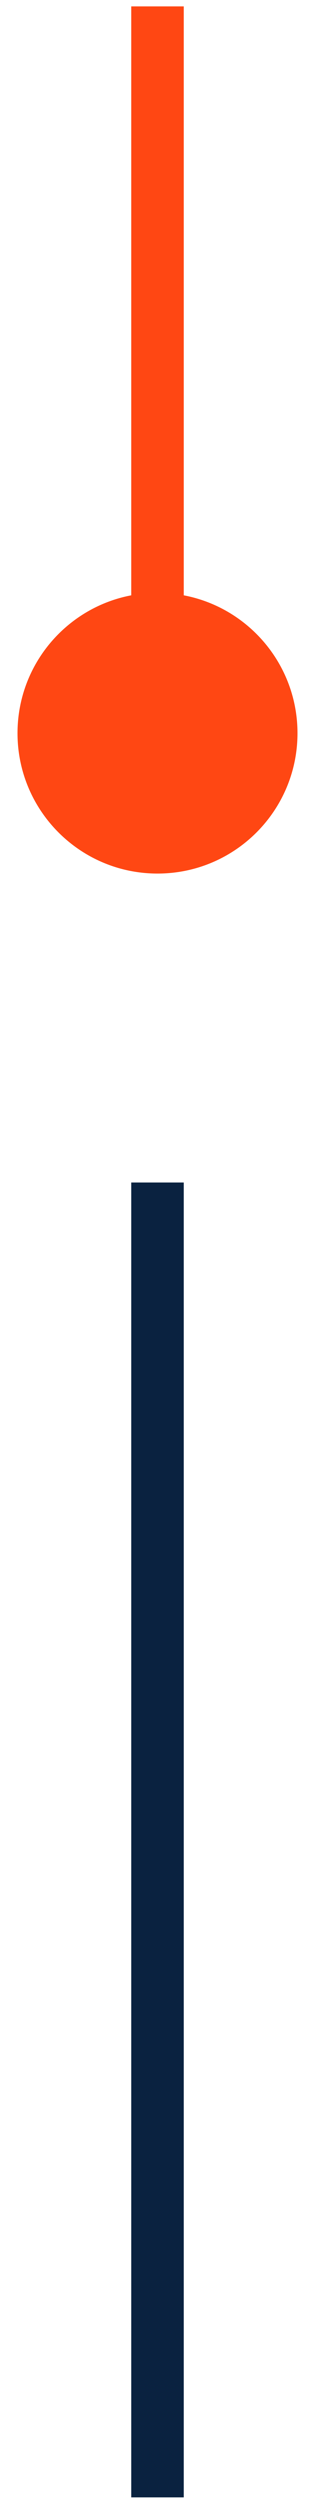
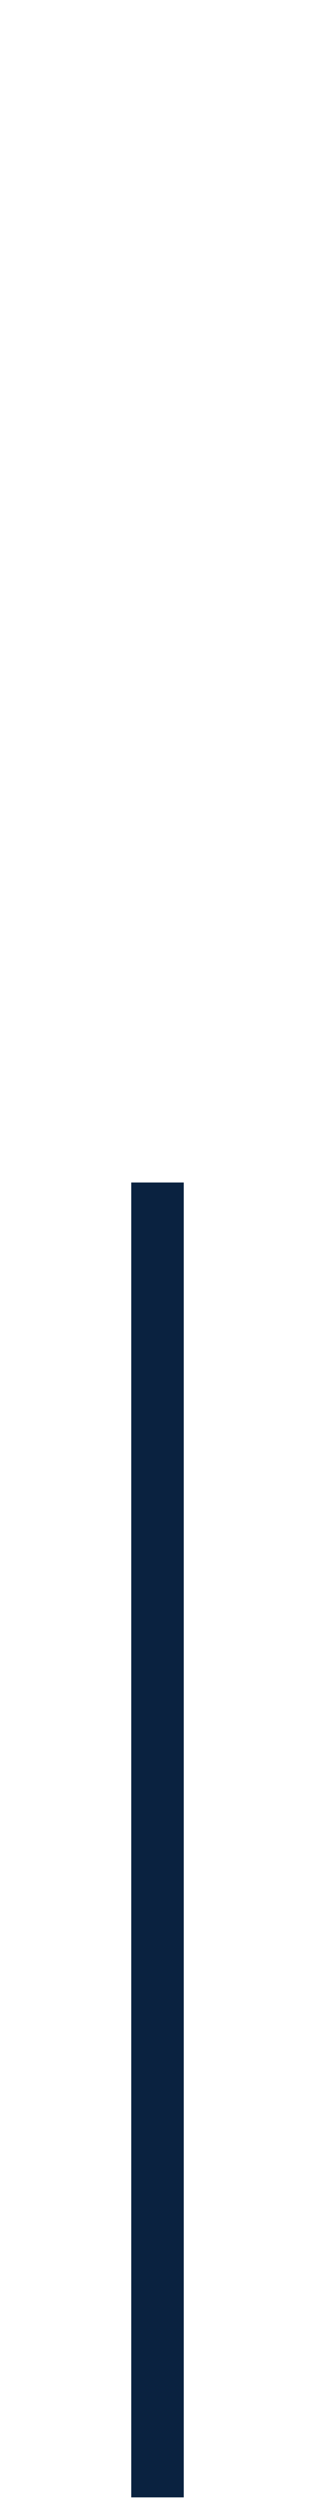
<svg xmlns="http://www.w3.org/2000/svg" width="12" height="95" viewBox="0 0 12 95" fill="none">
-   <path d="M0.667 27.863C0.667 30.808 3.054 33.196 6 33.196C8.946 33.196 11.333 30.808 11.333 27.863C11.333 24.917 8.946 22.529 6 22.529C3.054 22.529 0.667 24.917 0.667 27.863ZM6 0.243H5V27.863H6H7V0.243H6Z" fill="#FF4713" />
  <path d="M6 44.936V94.902" stroke="#0A2240" stroke-width="2" />
</svg>